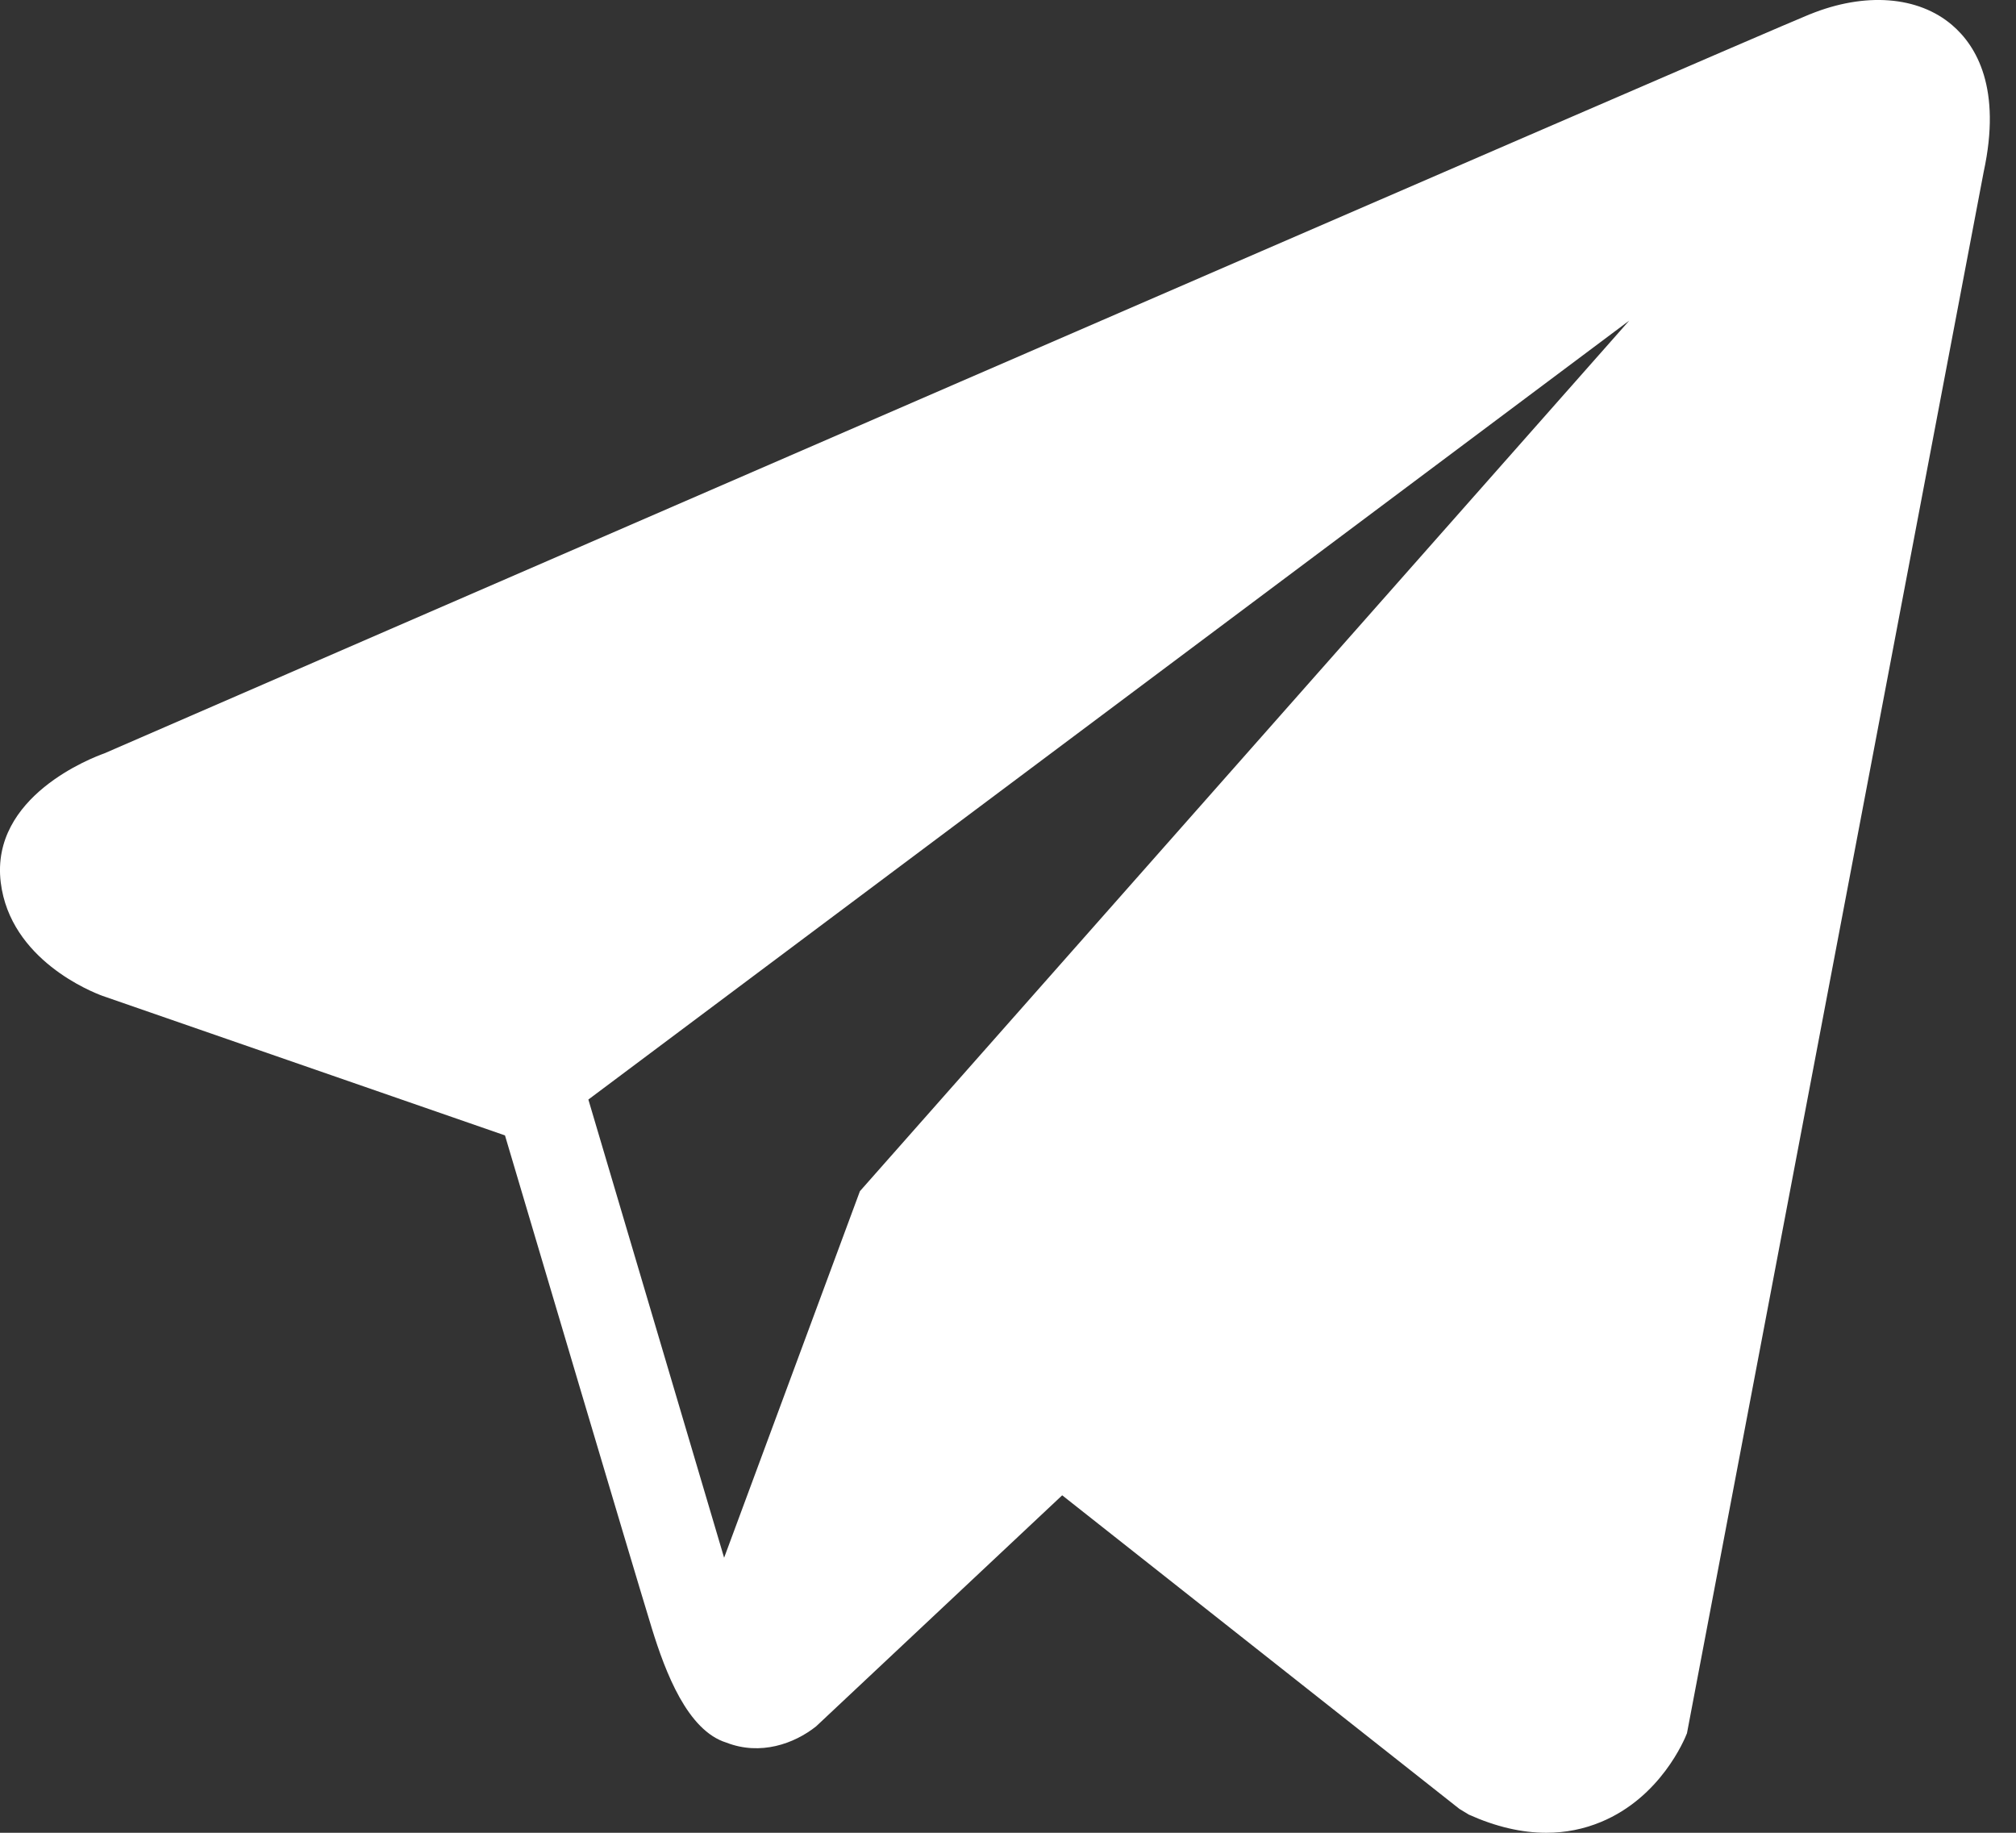
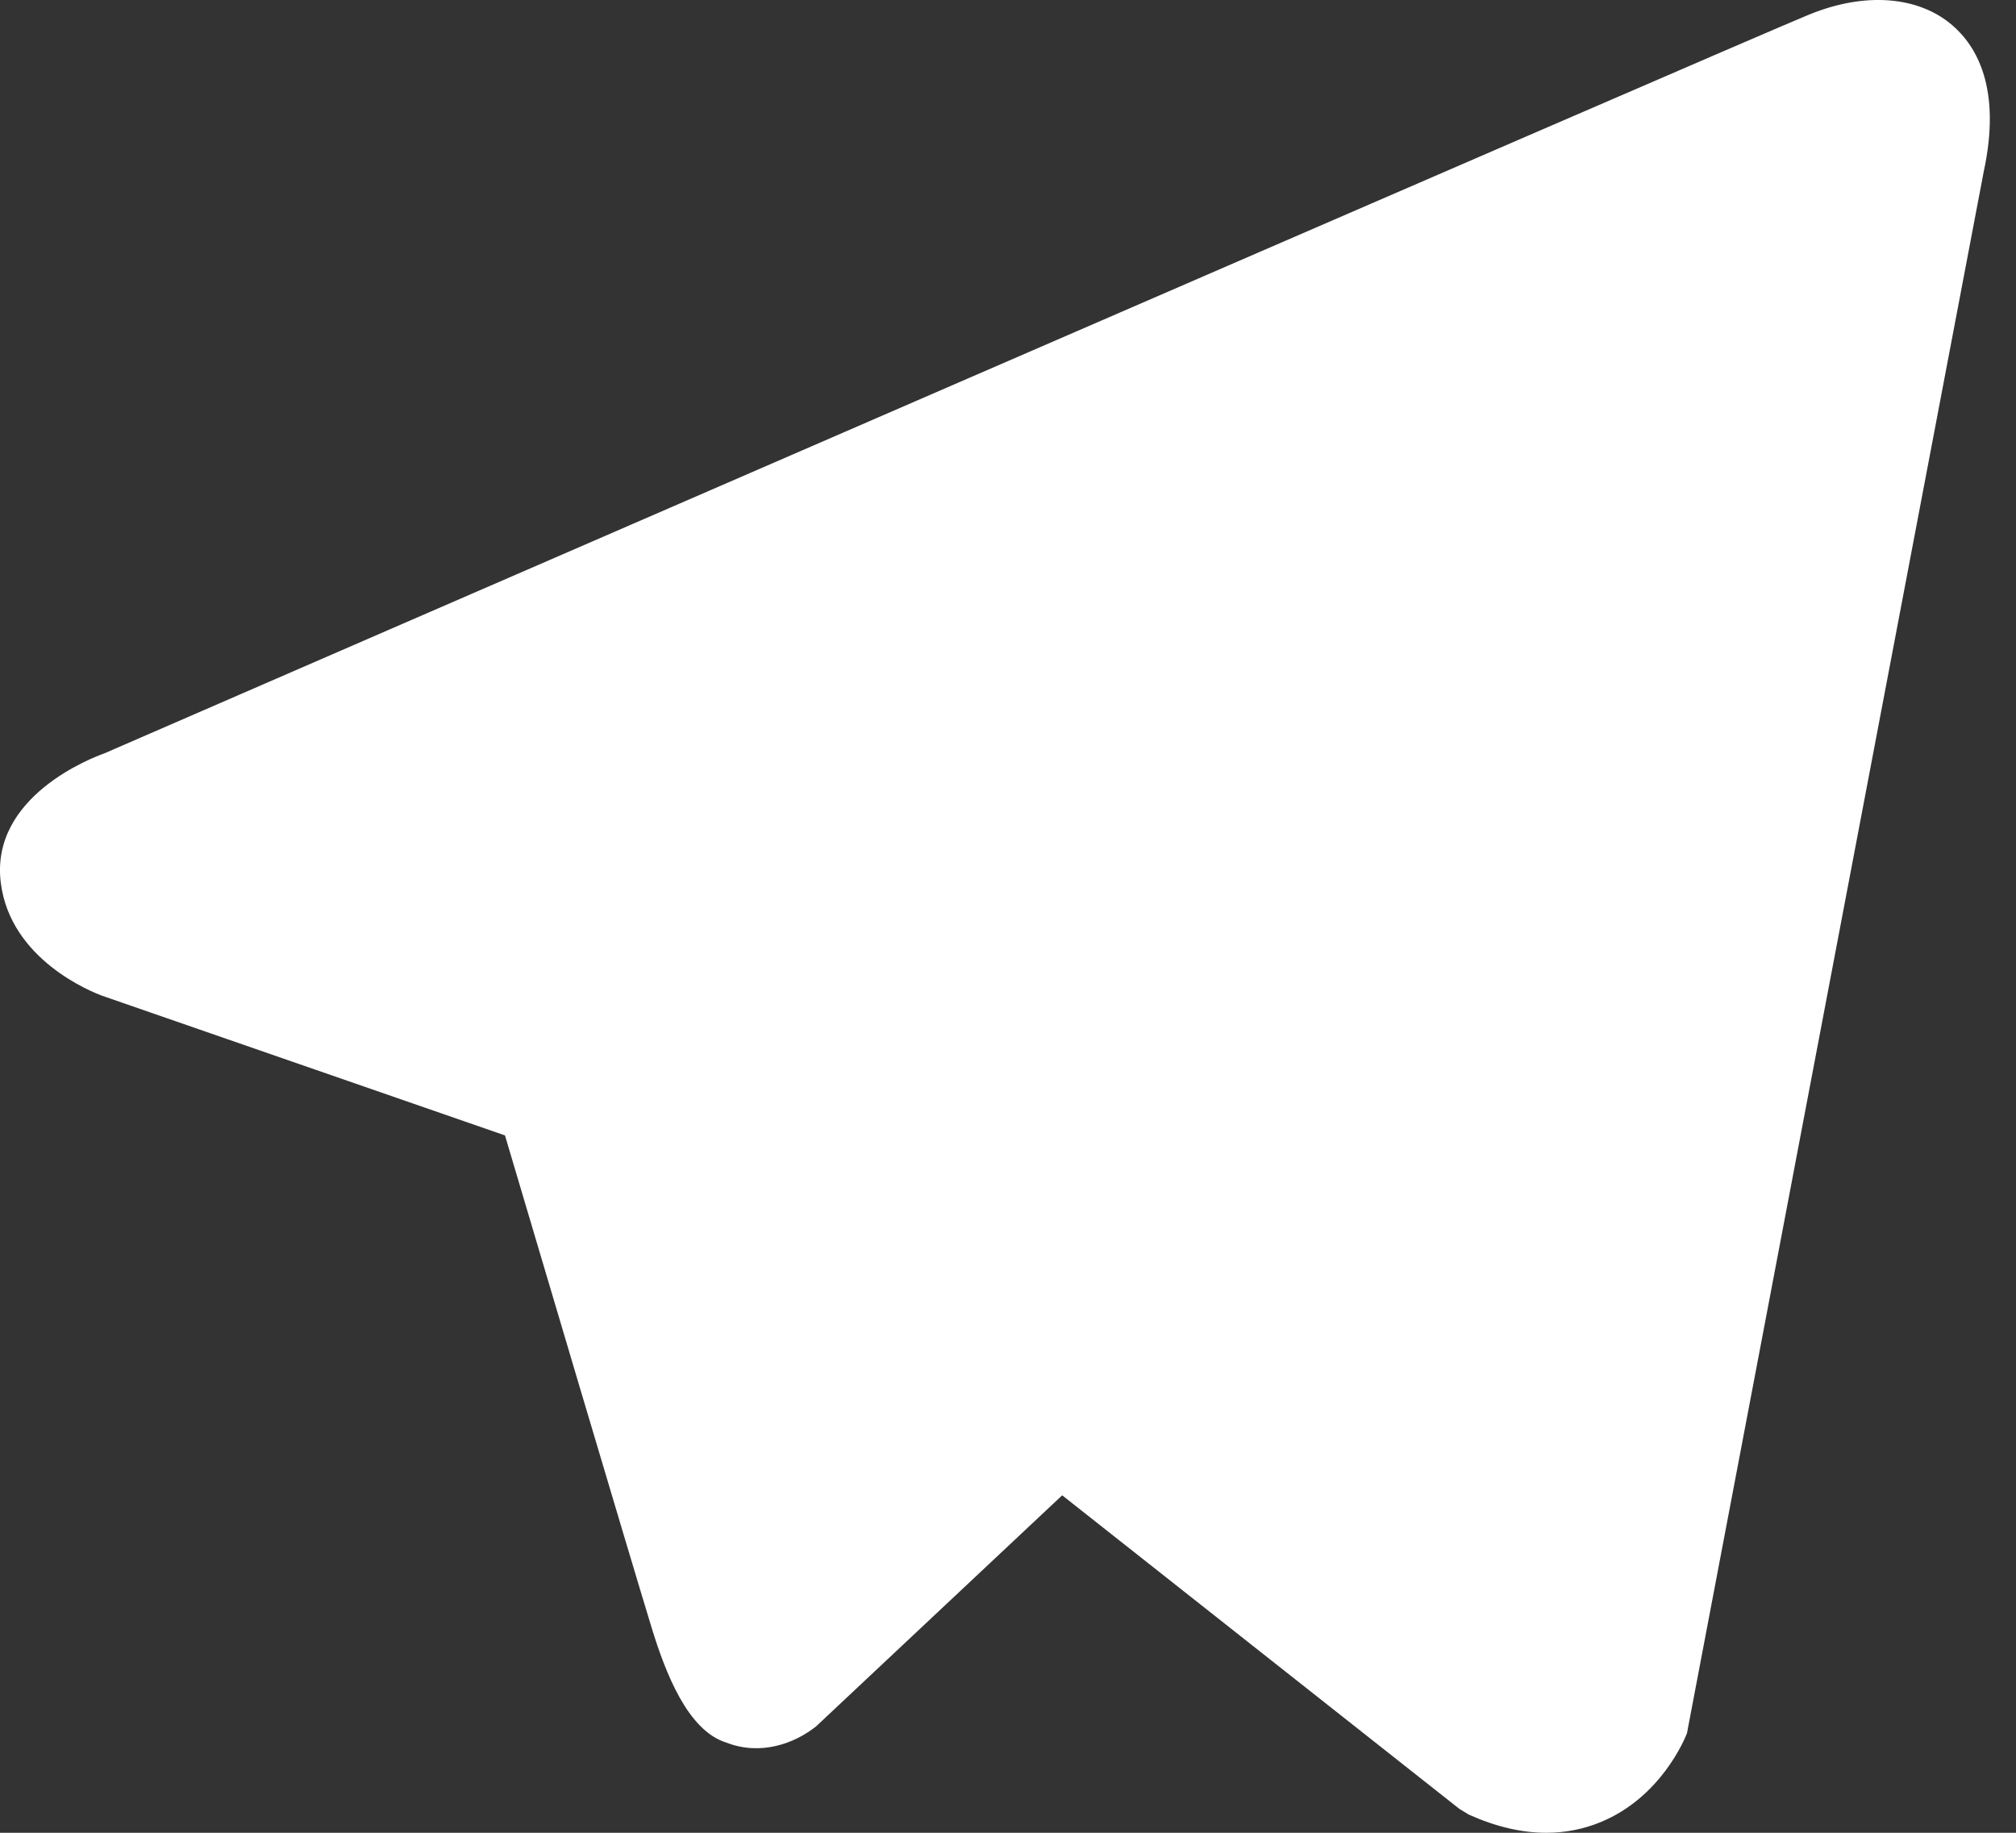
<svg xmlns="http://www.w3.org/2000/svg" width="33" height="30" viewBox="0 0 33 30" fill="none">
  <rect x="0" y="0" width="33" height="30" fill="#333333" stroke="none" />
-   <path d="M31.956 0.412C31.401 -0.065 30.528 -0.133 29.626 0.234H29.624C28.675 0.619 2.762 11.872 1.707 12.332C1.516 12.4 -0.16 13.033 0.012 14.443C0.167 15.714 1.513 16.241 1.678 16.301L8.266 18.585C8.703 20.058 10.314 25.492 10.67 26.654C10.893 27.377 11.255 28.328 11.89 28.524C12.447 28.741 13.001 28.543 13.359 28.258L17.387 24.476L23.889 29.609L24.044 29.703C24.485 29.901 24.908 30 25.312 30C25.624 30 25.923 29.941 26.209 29.822C27.183 29.417 27.573 28.477 27.614 28.371L32.471 2.813C32.767 1.448 32.355 0.754 31.956 0.412ZM14.076 19.498L11.853 25.498L9.631 17.998L26.669 5.248L14.076 19.498Z" fill="white" />
+   <path d="M31.956 0.412C31.401 -0.065 30.528 -0.133 29.626 0.234H29.624C28.675 0.619 2.762 11.872 1.707 12.332C1.516 12.4 -0.16 13.033 0.012 14.443C0.167 15.714 1.513 16.241 1.678 16.301L8.266 18.585C8.703 20.058 10.314 25.492 10.67 26.654C10.893 27.377 11.255 28.328 11.89 28.524C12.447 28.741 13.001 28.543 13.359 28.258L17.387 24.476L23.889 29.609L24.044 29.703C24.485 29.901 24.908 30 25.312 30C25.624 30 25.923 29.941 26.209 29.822C27.183 29.417 27.573 28.477 27.614 28.371L32.471 2.813C32.767 1.448 32.355 0.754 31.956 0.412ZM14.076 19.498L11.853 25.498L26.669 5.248L14.076 19.498Z" fill="white" />
</svg>